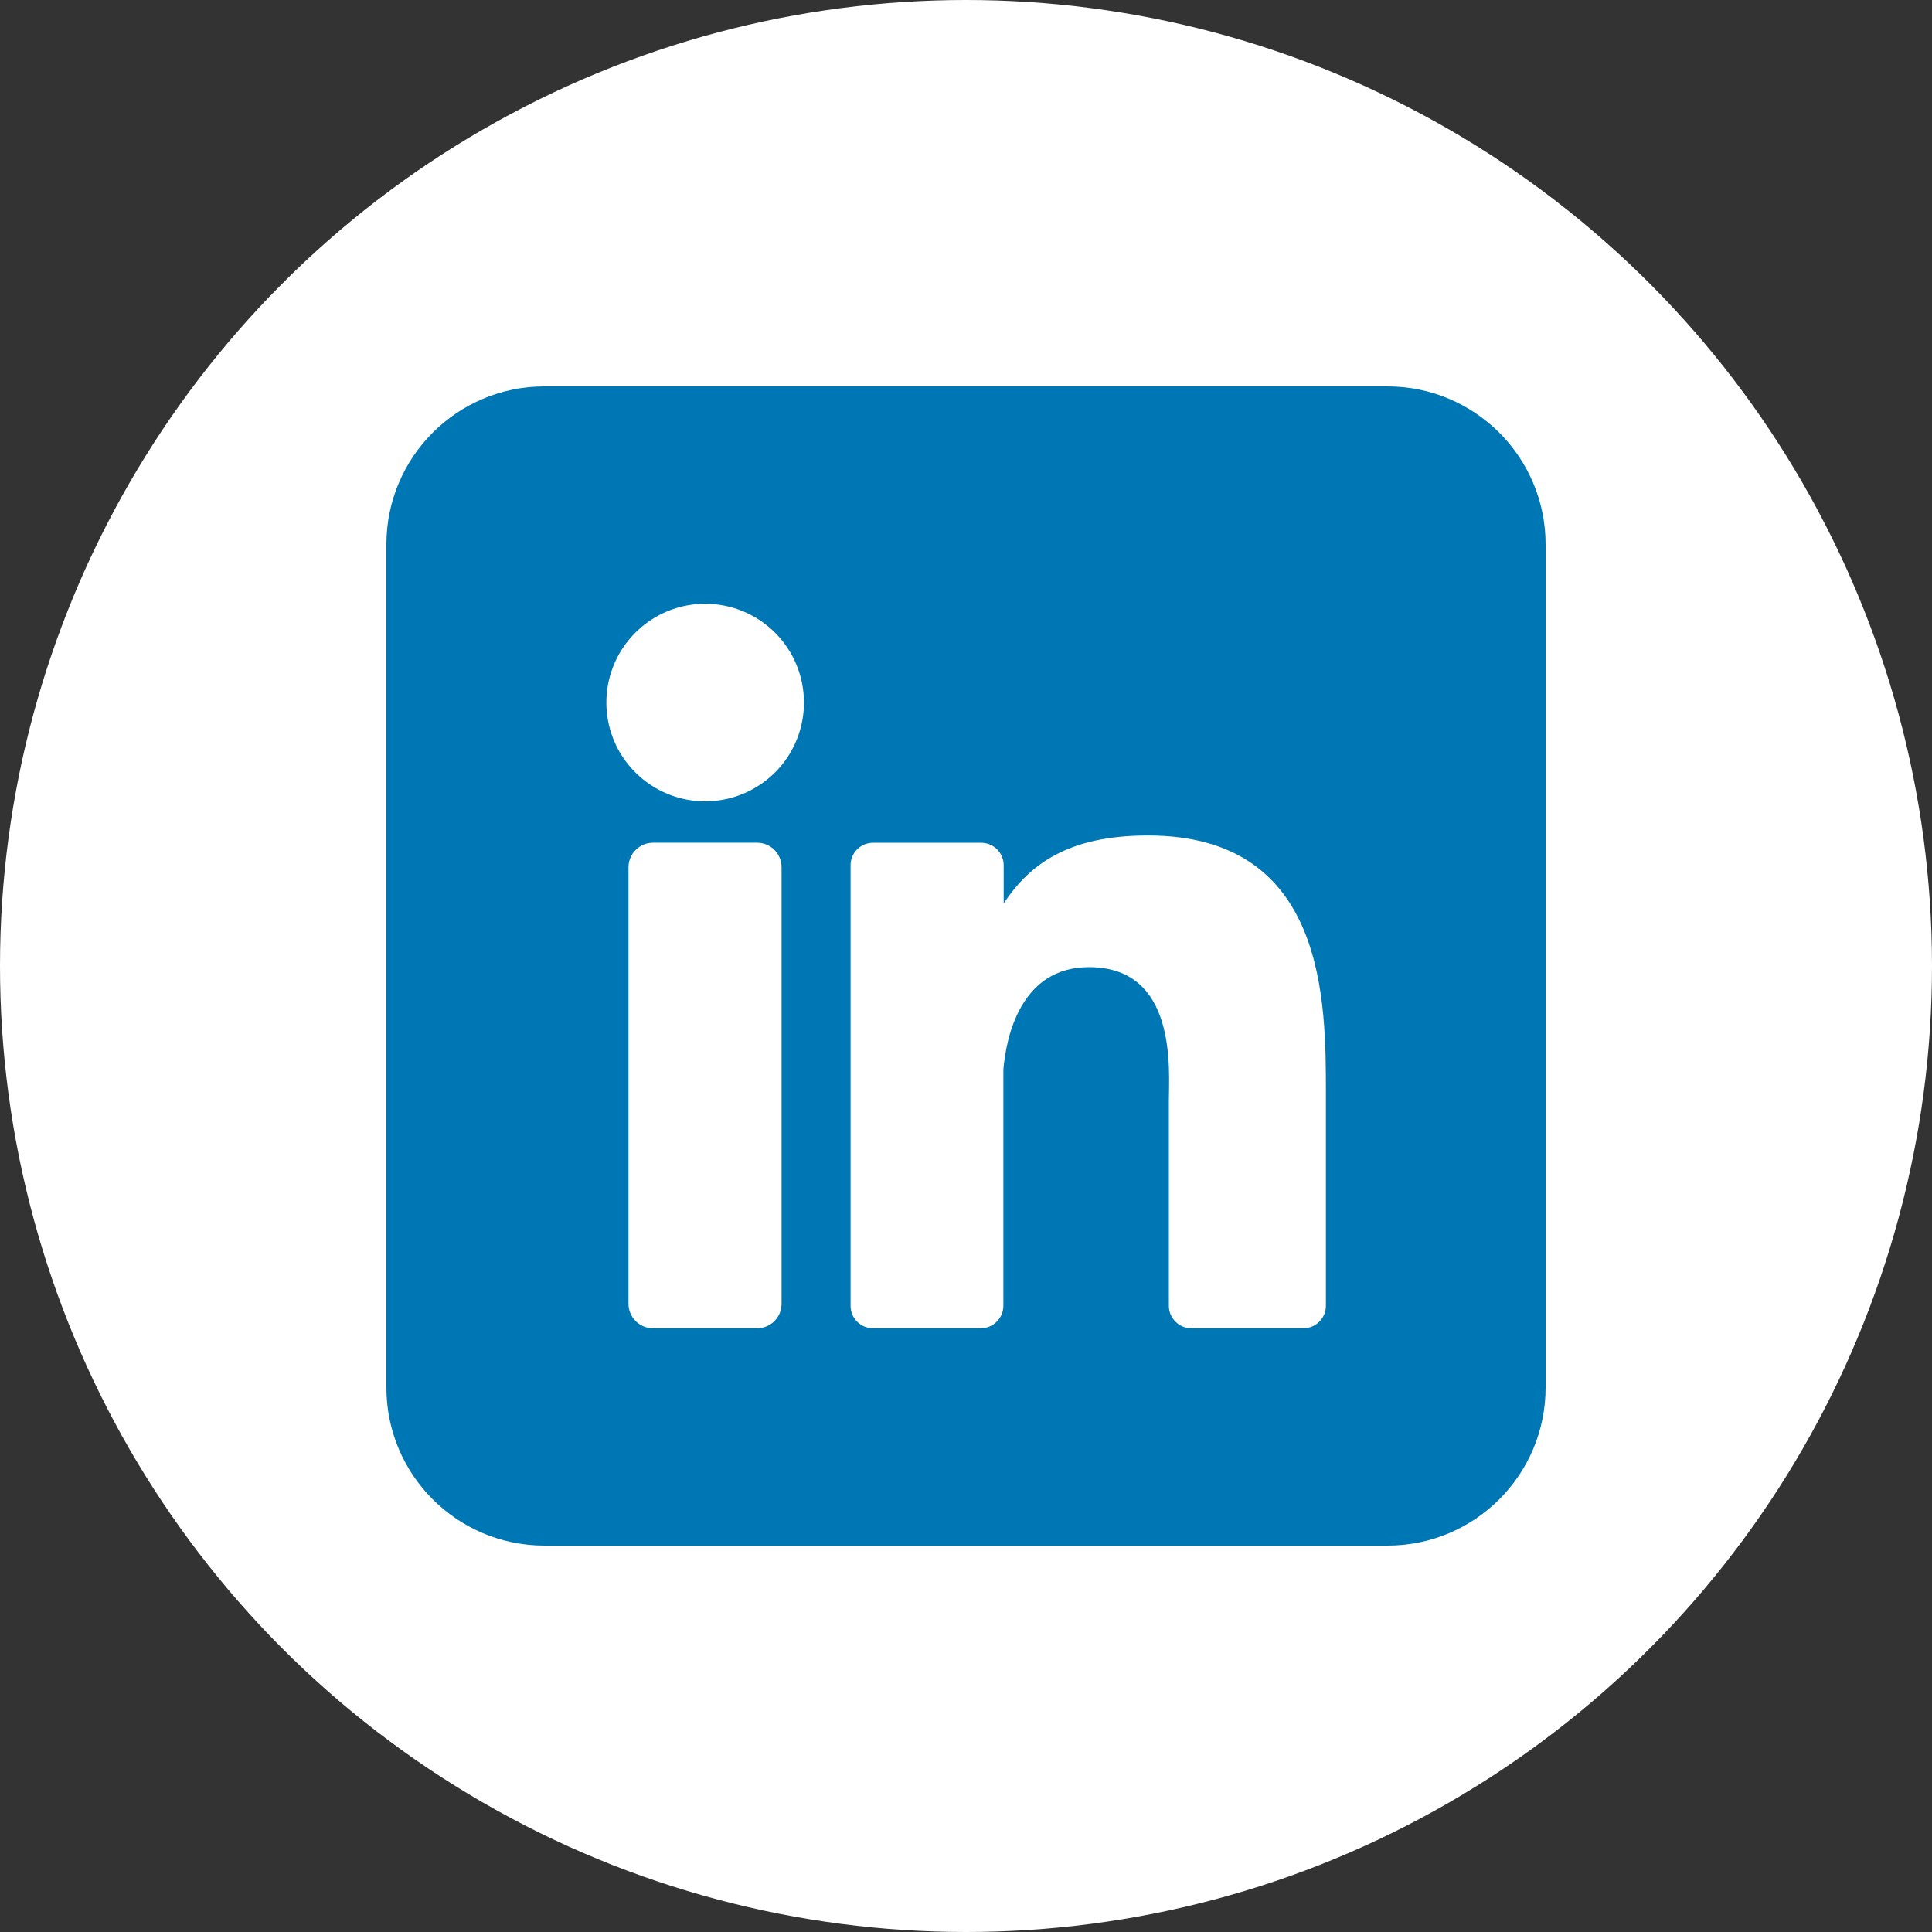
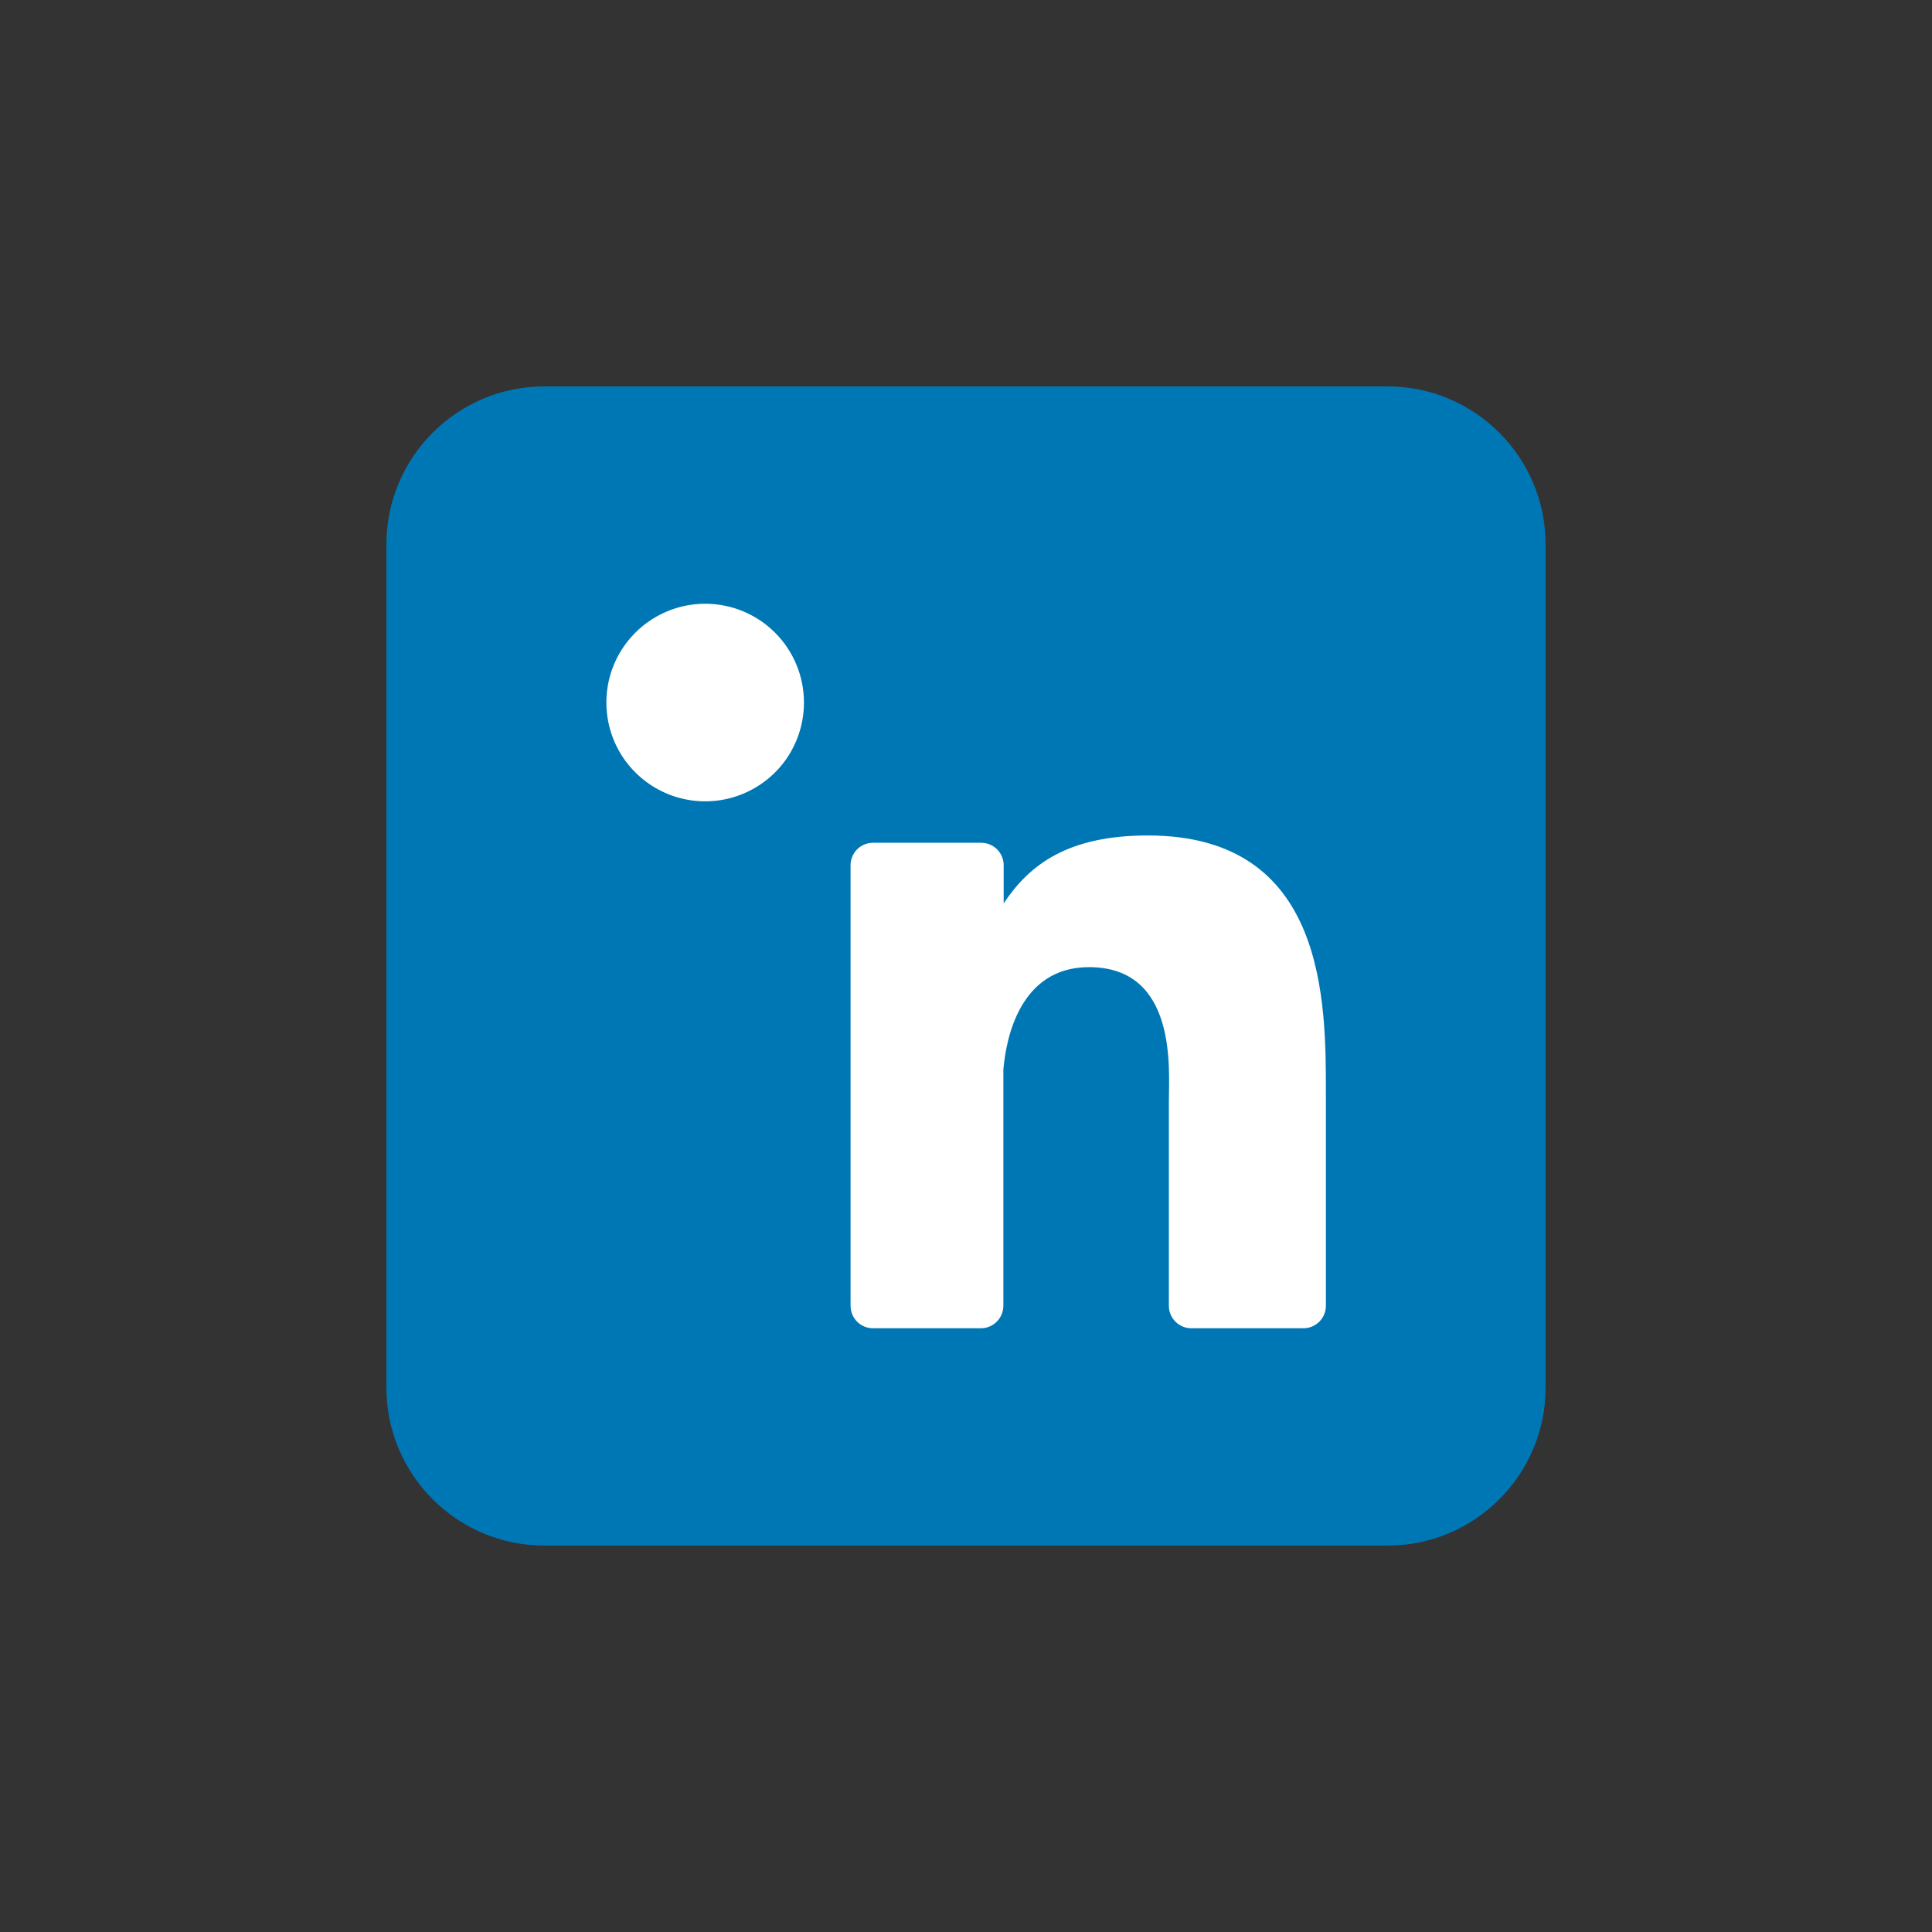
<svg xmlns="http://www.w3.org/2000/svg" width="32" height="32" viewBox="0 0 32 32" fill="none">
  <rect x="0" y="0" width="32" height="32" fill="#333333" stroke="none" />
-   <circle cx="16" cy="16" r="16" fill="white" />
  <g clip-path="url(#clip0_229_938)">
    <path d="M22.982 6.4H9.018C7.572 6.4 6.4 7.572 6.4 9.018V22.982C6.4 24.428 7.572 25.6 9.018 25.6H22.982C24.428 25.6 25.6 24.428 25.6 22.982V9.018C25.6 7.572 24.428 6.4 22.982 6.4Z" fill="#0077B5" />
    <path d="M13.316 11.636C13.316 11.96 13.22 12.276 13.041 12.546C12.861 12.815 12.605 13.024 12.306 13.148C12.007 13.272 11.678 13.304 11.361 13.241C11.043 13.178 10.752 13.022 10.523 12.793C10.294 12.565 10.138 12.273 10.075 11.956C10.012 11.638 10.044 11.309 10.168 11.01C10.292 10.711 10.502 10.456 10.771 10.276C11.04 10.096 11.356 10 11.68 10C12.114 10 12.53 10.172 12.837 10.479C13.144 10.786 13.316 11.202 13.316 11.636Z" fill="white" />
-     <path d="M12.945 14.364V21.593C12.945 21.647 12.935 21.7 12.915 21.749C12.895 21.798 12.865 21.843 12.827 21.881C12.79 21.919 12.745 21.949 12.696 21.969C12.646 21.99 12.594 22 12.54 22H10.816C10.762 22 10.71 21.99 10.66 21.97C10.611 21.949 10.566 21.919 10.528 21.882C10.491 21.844 10.461 21.799 10.441 21.75C10.42 21.701 10.41 21.648 10.41 21.594V14.364C10.41 14.256 10.453 14.153 10.529 14.077C10.605 14.001 10.708 13.958 10.816 13.958H12.54C12.648 13.958 12.751 14.001 12.827 14.077C12.902 14.153 12.945 14.256 12.945 14.364Z" fill="white" />
    <path d="M21.961 18.127V21.627C21.961 21.676 21.951 21.725 21.933 21.77C21.914 21.815 21.887 21.856 21.852 21.891C21.817 21.926 21.776 21.953 21.731 21.972C21.685 21.991 21.637 22 21.588 22H19.733C19.684 22 19.636 21.991 19.59 21.972C19.545 21.953 19.504 21.926 19.469 21.891C19.434 21.856 19.407 21.815 19.388 21.77C19.369 21.725 19.36 21.676 19.36 21.627V18.235C19.36 17.729 19.508 16.019 18.037 16.019C16.897 16.019 16.664 17.189 16.619 17.715V21.627C16.619 21.725 16.58 21.819 16.511 21.889C16.442 21.959 16.349 21.999 16.251 22H14.46C14.411 22 14.362 21.99 14.317 21.972C14.272 21.953 14.231 21.925 14.196 21.891C14.162 21.856 14.134 21.815 14.116 21.77C14.097 21.724 14.088 21.676 14.088 21.627V14.332C14.088 14.283 14.097 14.235 14.116 14.189C14.134 14.144 14.162 14.103 14.196 14.068C14.231 14.034 14.272 14.006 14.317 13.987C14.362 13.969 14.411 13.959 14.46 13.959H16.251C16.35 13.959 16.445 13.998 16.515 14.068C16.585 14.138 16.624 14.233 16.624 14.332V14.963C17.047 14.328 17.675 13.838 19.013 13.838C21.978 13.838 21.961 16.607 21.961 18.127Z" fill="white" />
  </g>
  <defs>
    <clipPath id="clip0_229_938">
      <rect width="19.2" height="19.2" fill="white" transform="translate(6.4 6.4)" />
    </clipPath>
  </defs>
</svg>